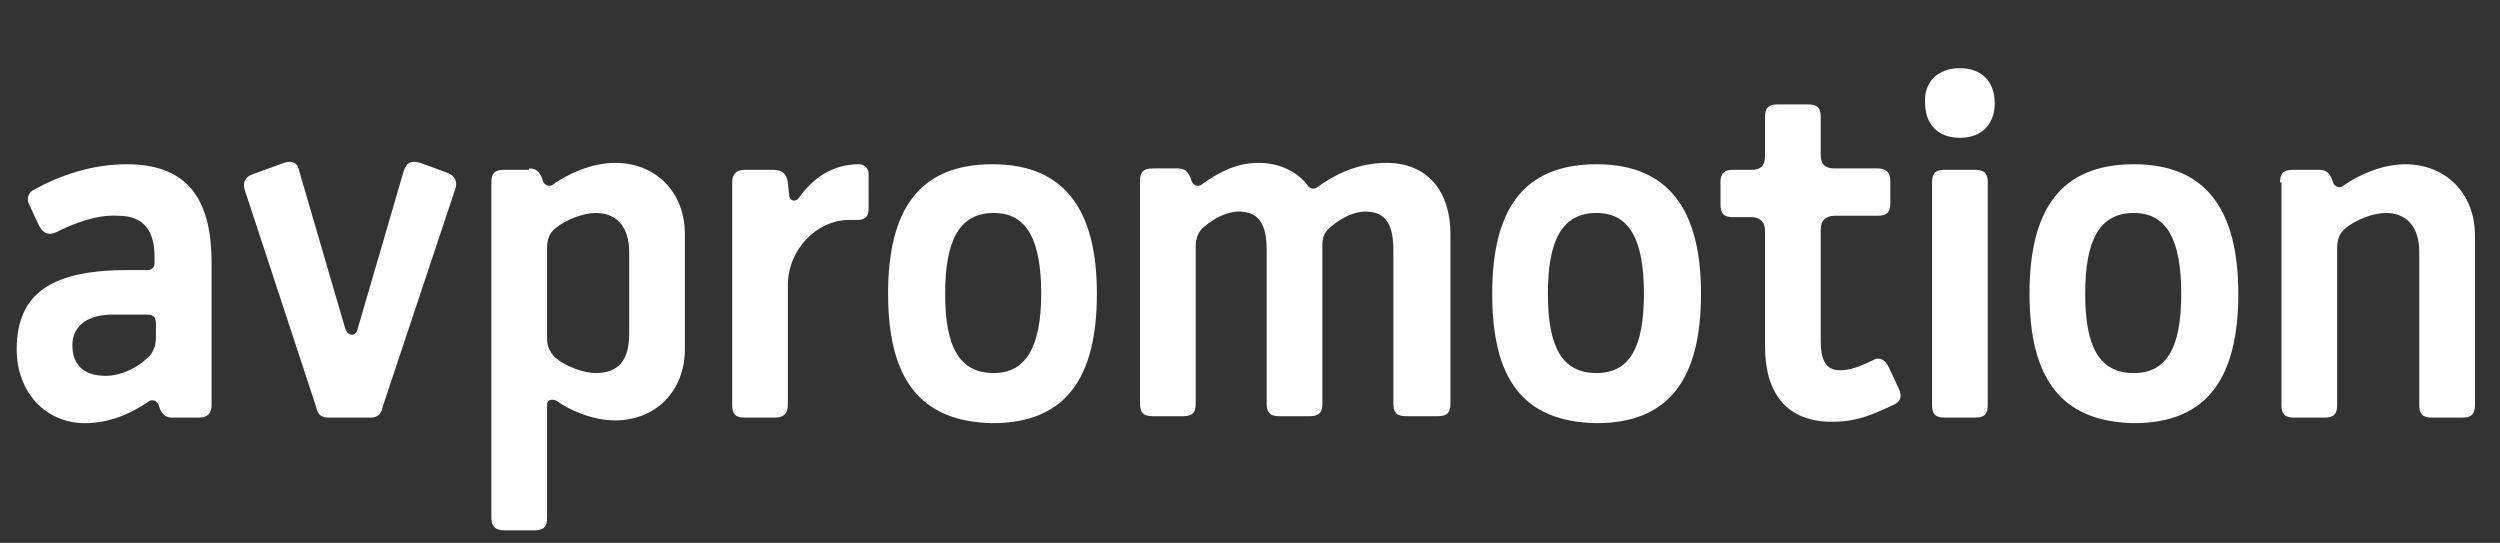
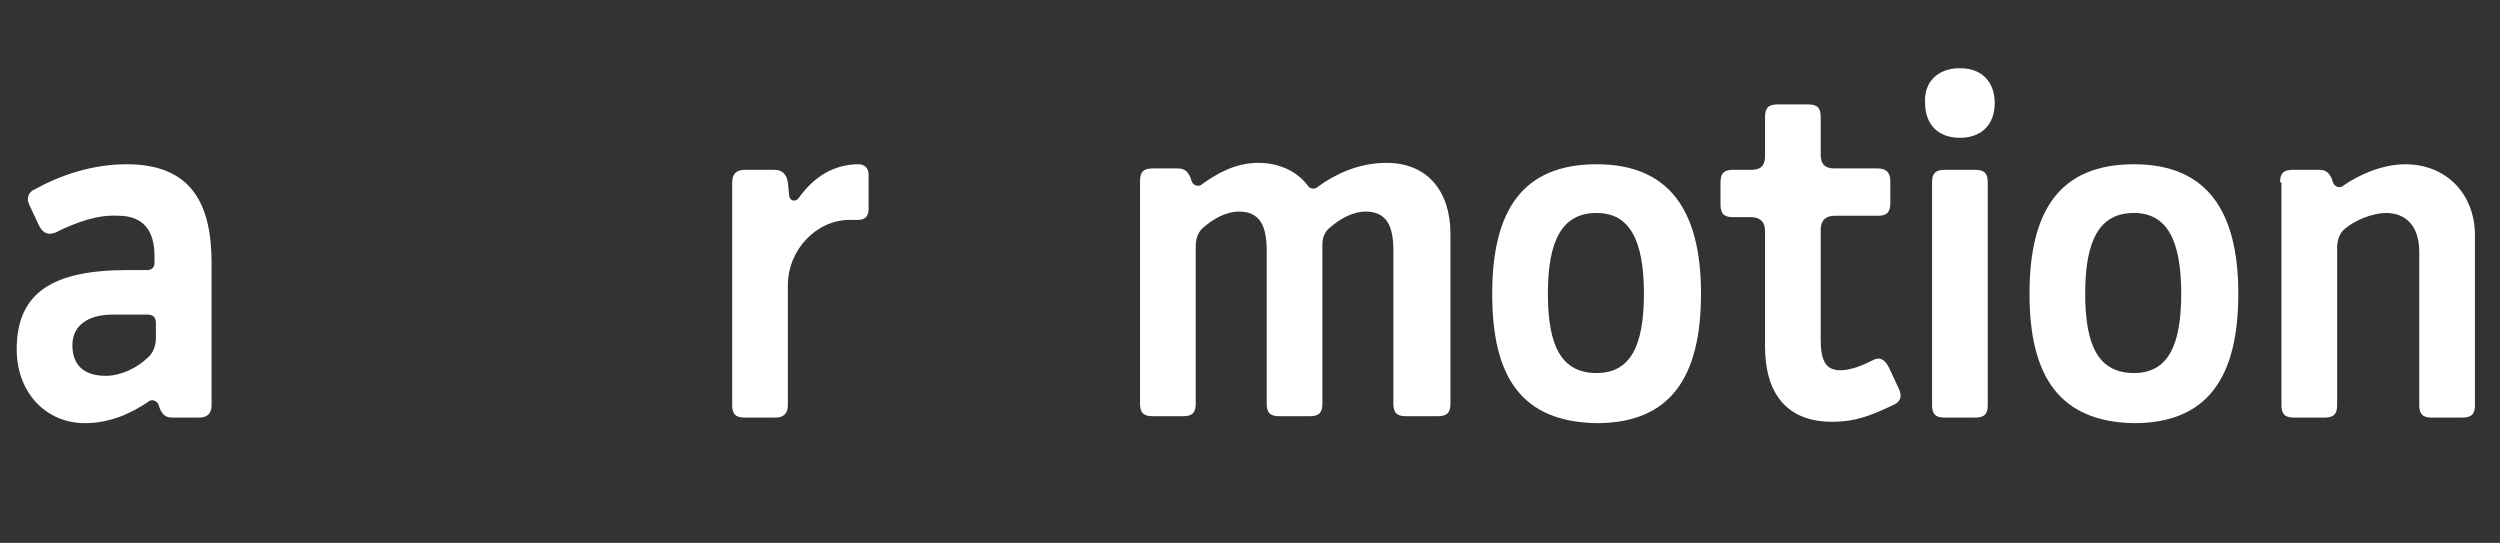
<svg xmlns="http://www.w3.org/2000/svg" version="1.1" id="Vrstva_1" x="0px" y="0px" viewBox="0 0 179.6 39" style="enable-background:new 0 0 179.6 39;" xml:space="preserve">
  <rect x="0" y="0" width="179.6" height="39" fill="#333333" stroke="none" />
  <style type="text/css"> .st0{enable-background:new ;} .st1{fill:#FFFFFF;} </style>
  <g class="st0">
    <path class="st1" d="M12.4,30c-0.5,0-0.7-0.2-0.9-0.6l-0.1-0.3c-0.1-0.3-0.5-0.5-0.8-0.2c-1.2,0.8-2.7,1.5-4.5,1.5 c-2.8,0-4.9-2.2-4.9-5.3c0-4.1,2.6-5.7,8-5.7h1.4c0.3,0,0.5-0.2,0.5-0.5v-0.5c0-1.7-0.7-2.9-2.6-2.9C7,15.4,5.4,16,4,16.7 c-0.5,0.2-0.9,0.1-1.2-0.5l-0.7-1.5c-0.2-0.4-0.1-0.9,0.4-1.1c1.8-1,4.1-1.8,6.6-1.8c4.7,0,6.1,2.9,6.1,7.1v10.2 c0,0.6-0.3,0.9-0.9,0.9H12.4z M8.1,22.6c-1.8,0-2.9,0.8-2.9,2.2c0,1.3,0.7,2.2,2.4,2.2c1.1,0,2.3-0.6,3-1.3 c0.4-0.3,0.6-0.9,0.6-1.4v-1.1c0-0.4-0.2-0.6-0.6-0.6H8.1z" />
-     <path class="st1" d="M17.6,13.7c-0.2-0.6,0-1,0.6-1.2l2.2-0.8c0.6-0.2,1,0,1.1,0.6l3.3,11.3c0.2,0.6,0.8,0.6,0.9,0l3.3-11.3 c0.2-0.6,0.5-0.8,1.2-0.6l1.9,0.7c0.6,0.2,0.8,0.7,0.6,1.2l-5.2,15.6c-0.1,0.5-0.3,0.8-0.9,0.8h-3c-0.6,0-0.8-0.3-0.9-0.8 L17.6,13.7z" />
-     <path class="st1" d="M38,12.1c0.5,0,0.7,0.2,0.9,0.6L39,13c0.1,0.3,0.5,0.5,0.8,0.2c1-0.7,2.7-1.5,4.4-1.5c2.9,0,5,2.1,5,5.1v8.3 c0,3-2.1,5.1-5,5.1c-1.7,0-3.4-0.8-4.2-1.4c-0.2-0.1-0.7-0.2-0.7,0.3v8.1c0,0.6-0.2,0.9-0.9,0.9h-2.2c-0.7,0-0.9-0.4-0.9-0.9V13.1 c0-0.6,0.2-0.9,0.9-0.9H38z M45.2,18.1c0-1.8-0.9-2.8-2.4-2.8c-0.9,0-2.2,0.5-2.9,1.1c-0.4,0.3-0.6,0.8-0.6,1.4v6.5 c0,0.6,0.2,1,0.6,1.4c0.7,0.6,2,1.1,2.9,1.1c1.6,0,2.4-0.9,2.4-2.8V18.1z" />
    <path class="st1" d="M52.6,13.1c0-0.6,0.3-0.9,0.9-0.9h2.1c0.6,0,0.9,0.3,1,0.9l0.1,1c0.1,0.4,0.5,0.4,0.7,0.1 c1-1.4,2.4-2.4,4.3-2.4c0.4,0,0.7,0.3,0.7,0.7V15c0,0.5-0.2,0.8-0.8,0.8H61c-2.3,0-4.4,2.1-4.4,4.7v8.6c0,0.6-0.3,0.9-0.9,0.9h-2.2 c-0.7,0-0.9-0.3-0.9-0.9V13.1z" />
-     <path class="st1" d="M63.8,21.1c0-6,2.2-9.3,7.5-9.3c5.2,0,7.5,3.3,7.5,9.3c0,6-2.2,9.3-7.5,9.3C66,30.3,63.8,27.1,63.8,21.1z M74.8,21.1c0-3.8-1-5.8-3.4-5.8c-2.5,0-3.5,2-3.5,5.8c0,3.8,1,5.7,3.5,5.7C73.7,26.8,74.8,24.9,74.8,21.1z" />
    <path class="st1" d="M84.6,12.1c0.5,0,0.7,0.2,0.9,0.6l0.1,0.3c0.1,0.3,0.5,0.5,0.8,0.2c1-0.7,2.3-1.5,4-1.5c1.6,0,2.9,0.7,3.6,1.7 c0.2,0.2,0.5,0.2,0.7,0c1.1-0.8,2.8-1.7,4.9-1.7c3,0,4.6,2.1,4.6,5.1v12.2c0,0.6-0.2,0.9-0.9,0.9H101c-0.7,0-0.9-0.3-0.9-0.9v-11 c0-1.8-0.5-2.8-2-2.8c-0.9,0-1.8,0.5-2.5,1.1c-0.4,0.3-0.6,0.7-0.6,1.3v11.4c0,0.6-0.2,0.9-0.9,0.9h-2.2c-0.7,0-0.9-0.3-0.9-0.9 v-11c0-1.8-0.5-2.8-2-2.8c-0.9,0-1.8,0.5-2.5,1.1c-0.4,0.3-0.6,0.8-0.6,1.4v11.3c0,0.6-0.2,0.9-0.9,0.9h-2.2 c-0.7,0-0.9-0.3-0.9-0.9v-16c0-0.6,0.2-0.9,0.9-0.9H84.6z" />
    <path class="st1" d="M107.2,21.1c0-6,2.2-9.3,7.5-9.3c5.2,0,7.5,3.3,7.5,9.3c0,6-2.2,9.3-7.5,9.3C109.3,30.3,107.2,27.1,107.2,21.1 z M118.1,21.1c0-3.8-1-5.8-3.4-5.8c-2.5,0-3.5,2-3.5,5.8c0,3.8,1,5.7,3.5,5.7C117.1,26.8,118.1,24.9,118.1,21.1z" />
    <path class="st1" d="M126.8,16.6c0-0.7-0.4-1-1-1h-1.3c-0.6,0-0.9-0.2-0.9-0.9v-1.6c0-0.7,0.3-0.9,0.9-0.9h1.3c0.6,0,1-0.2,1-1V8.4 c0-0.6,0.2-0.9,0.9-0.9h2.2c0.7,0,0.9,0.3,0.9,0.9v2.7c0,0.7,0.3,1,1,1h3.1c0.6,0,0.9,0.3,0.9,0.9v1.6c0,0.7-0.3,0.9-0.9,0.9h-3.1 c-0.6,0-1,0.3-1,1v7.9c0,1.4,0.3,2.2,1.4,2.2c0.6,0,1.3-0.2,2.3-0.7c0.5-0.3,0.9-0.1,1.2,0.5l0.7,1.5c0.3,0.6,0.1,1-0.4,1.2 c-1.5,0.7-2.6,1.2-4.4,1.2c-3.2,0-4.8-2-4.8-5.4V16.6z" />
    <path class="st1" d="M140.8,4.9c1.6,0,2.5,1,2.5,2.5c0,1.6-1,2.5-2.5,2.5c-1.6,0-2.5-1-2.5-2.5C138.2,5.9,139.2,4.9,140.8,4.9z M142.8,29.1c0,0.6-0.2,0.9-0.9,0.9h-2.2c-0.7,0-0.9-0.3-0.9-0.9v-16c0-0.6,0.2-0.9,0.9-0.9h2.2c0.7,0,0.9,0.3,0.9,0.9V29.1z" />
    <path class="st1" d="M145.8,21.1c0-6,2.2-9.3,7.5-9.3c5.2,0,7.5,3.3,7.5,9.3c0,6-2.2,9.3-7.5,9.3C148,30.3,145.8,27.1,145.8,21.1z M156.7,21.1c0-3.8-1-5.8-3.4-5.8c-2.5,0-3.5,2-3.5,5.8c0,3.8,1,5.7,3.5,5.7C155.7,26.8,156.7,24.9,156.7,21.1z" />
    <path class="st1" d="M163.8,13.1c0-0.6,0.2-0.9,0.9-0.9h1.9c0.5,0,0.7,0.2,0.9,0.6l0.1,0.3c0.1,0.3,0.5,0.5,0.8,0.2 c1-0.7,2.7-1.5,4.4-1.5c2.9,0,5,2.1,5,5.1v12.2c0,0.6-0.2,0.9-0.9,0.9h-2.2c-0.7,0-0.9-0.3-0.9-0.9v-11c0-1.8-0.9-2.8-2.4-2.8 c-0.9,0-2.2,0.5-2.9,1.1c-0.4,0.3-0.6,0.8-0.6,1.4v11.3c0,0.6-0.2,0.9-0.9,0.9h-2.2c-0.7,0-0.9-0.3-0.9-0.9V13.1z" />
  </g>
</svg>